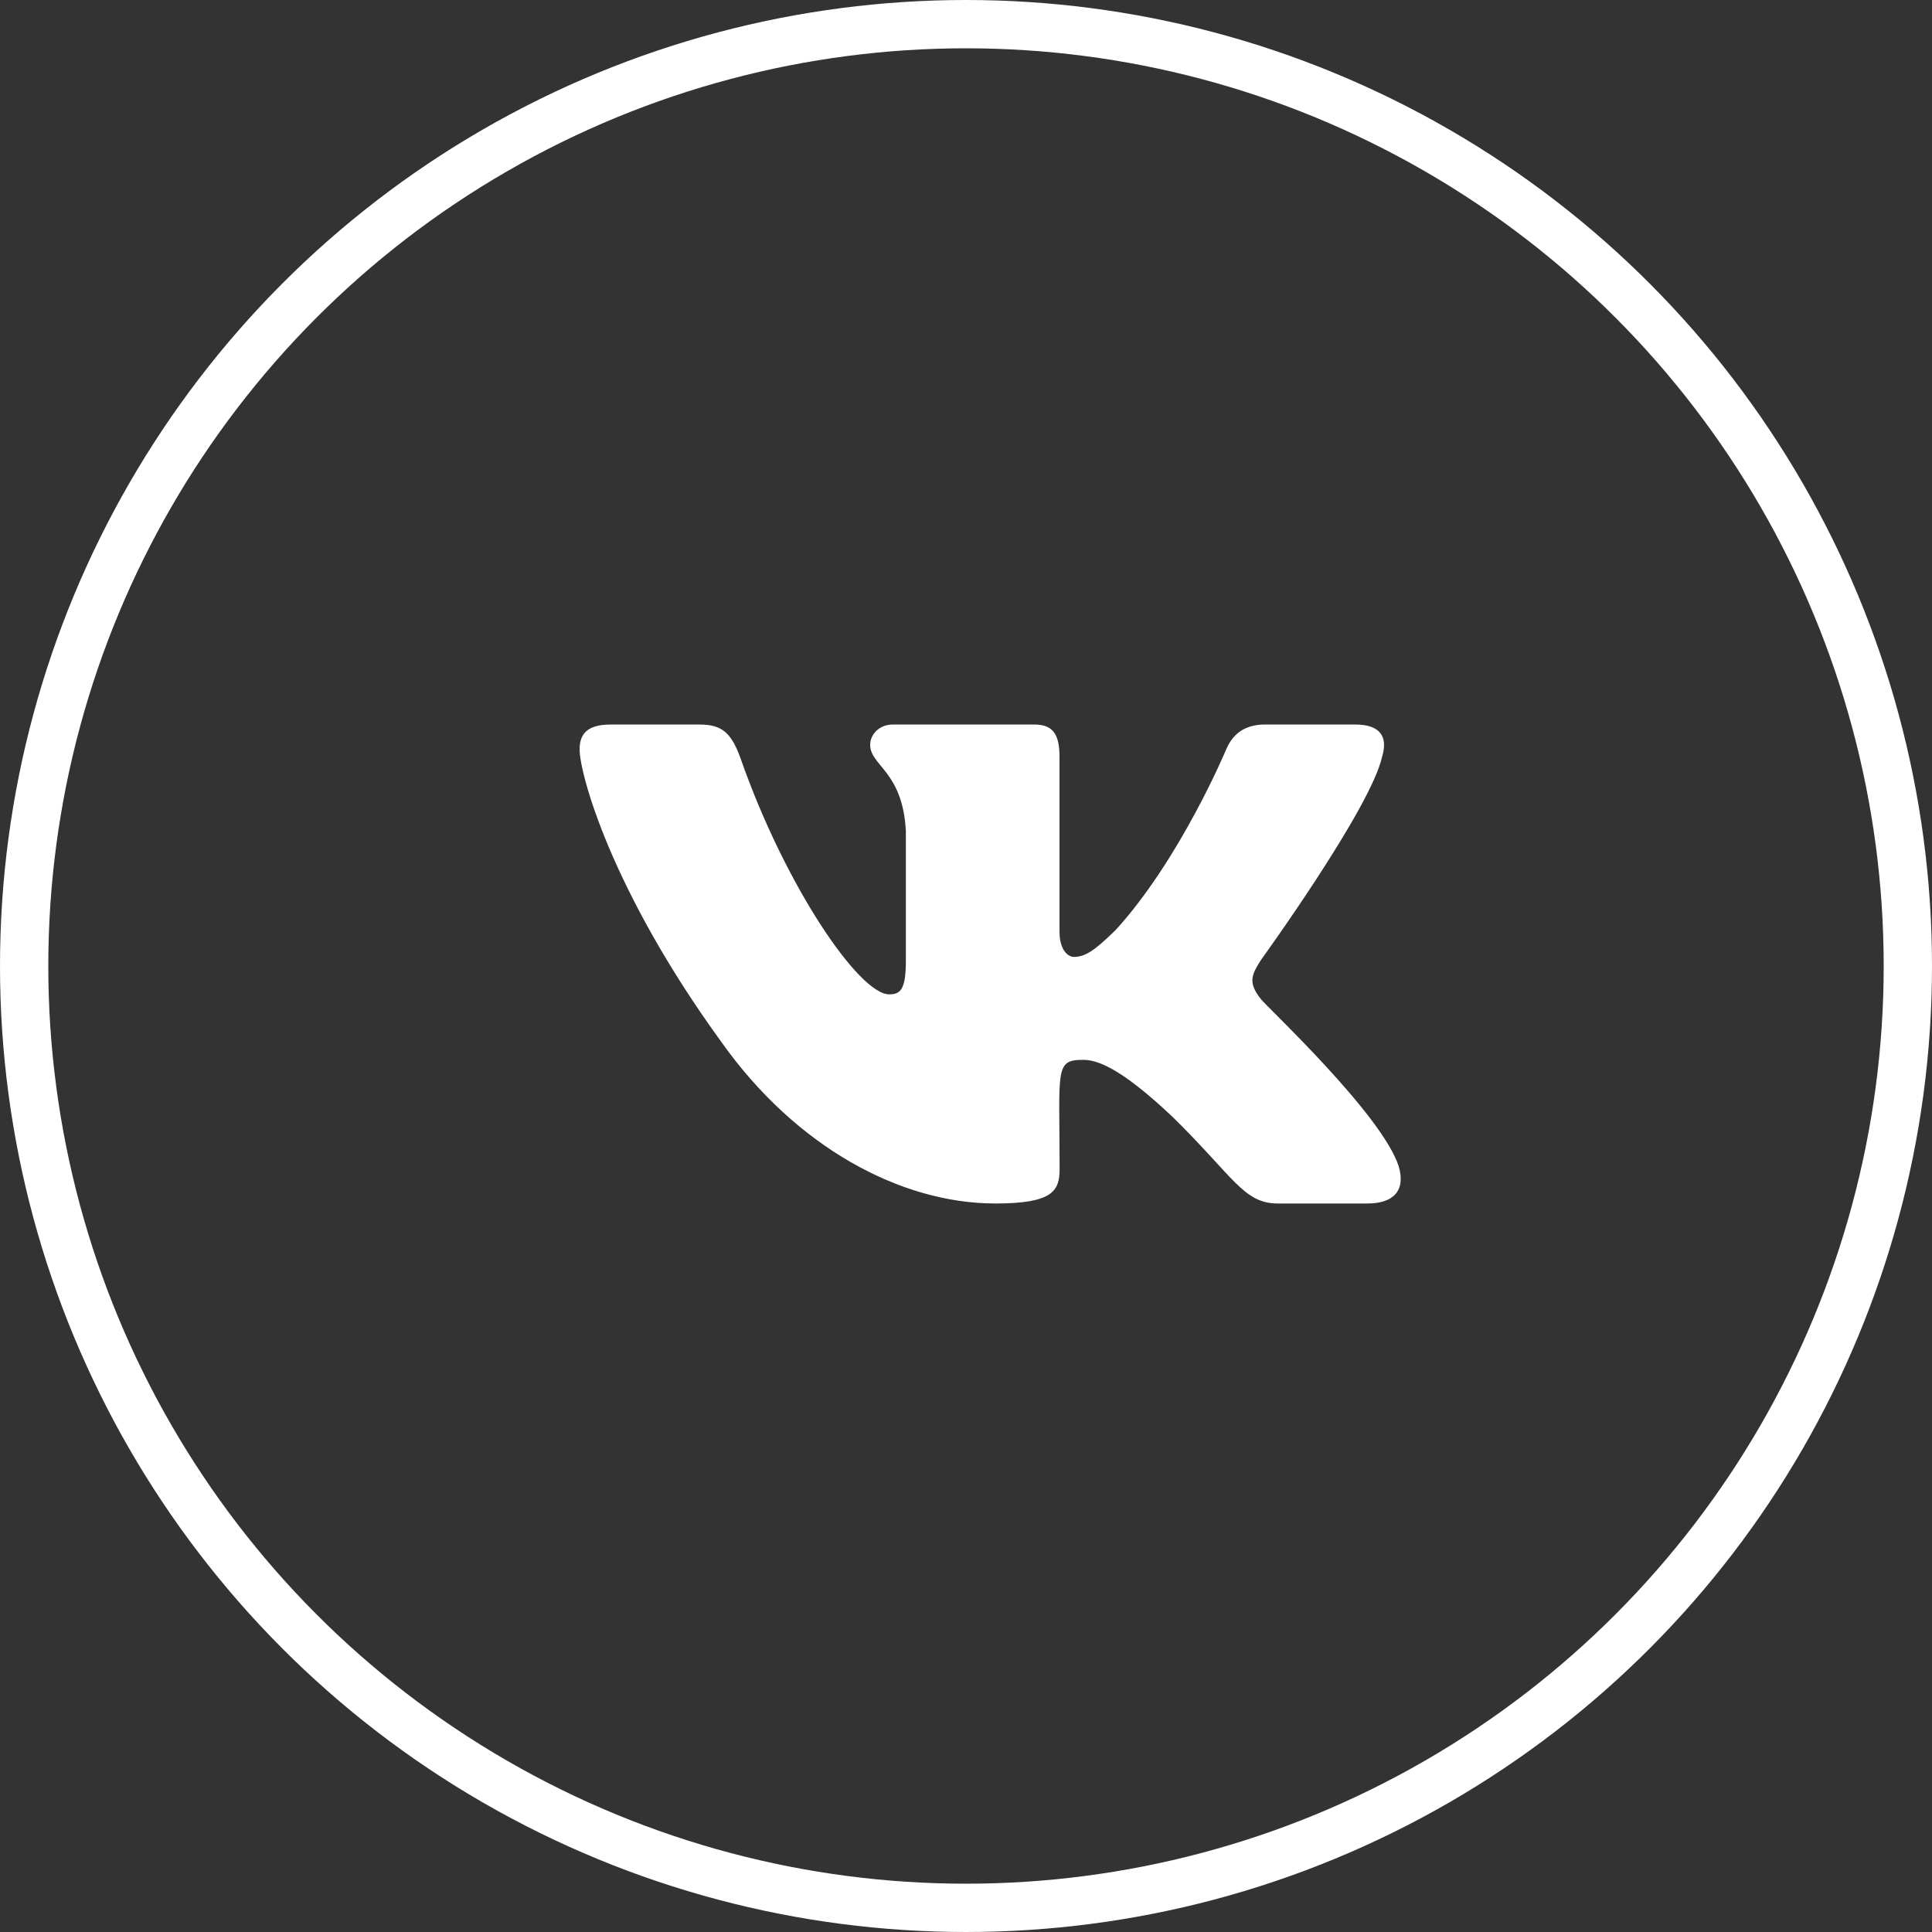
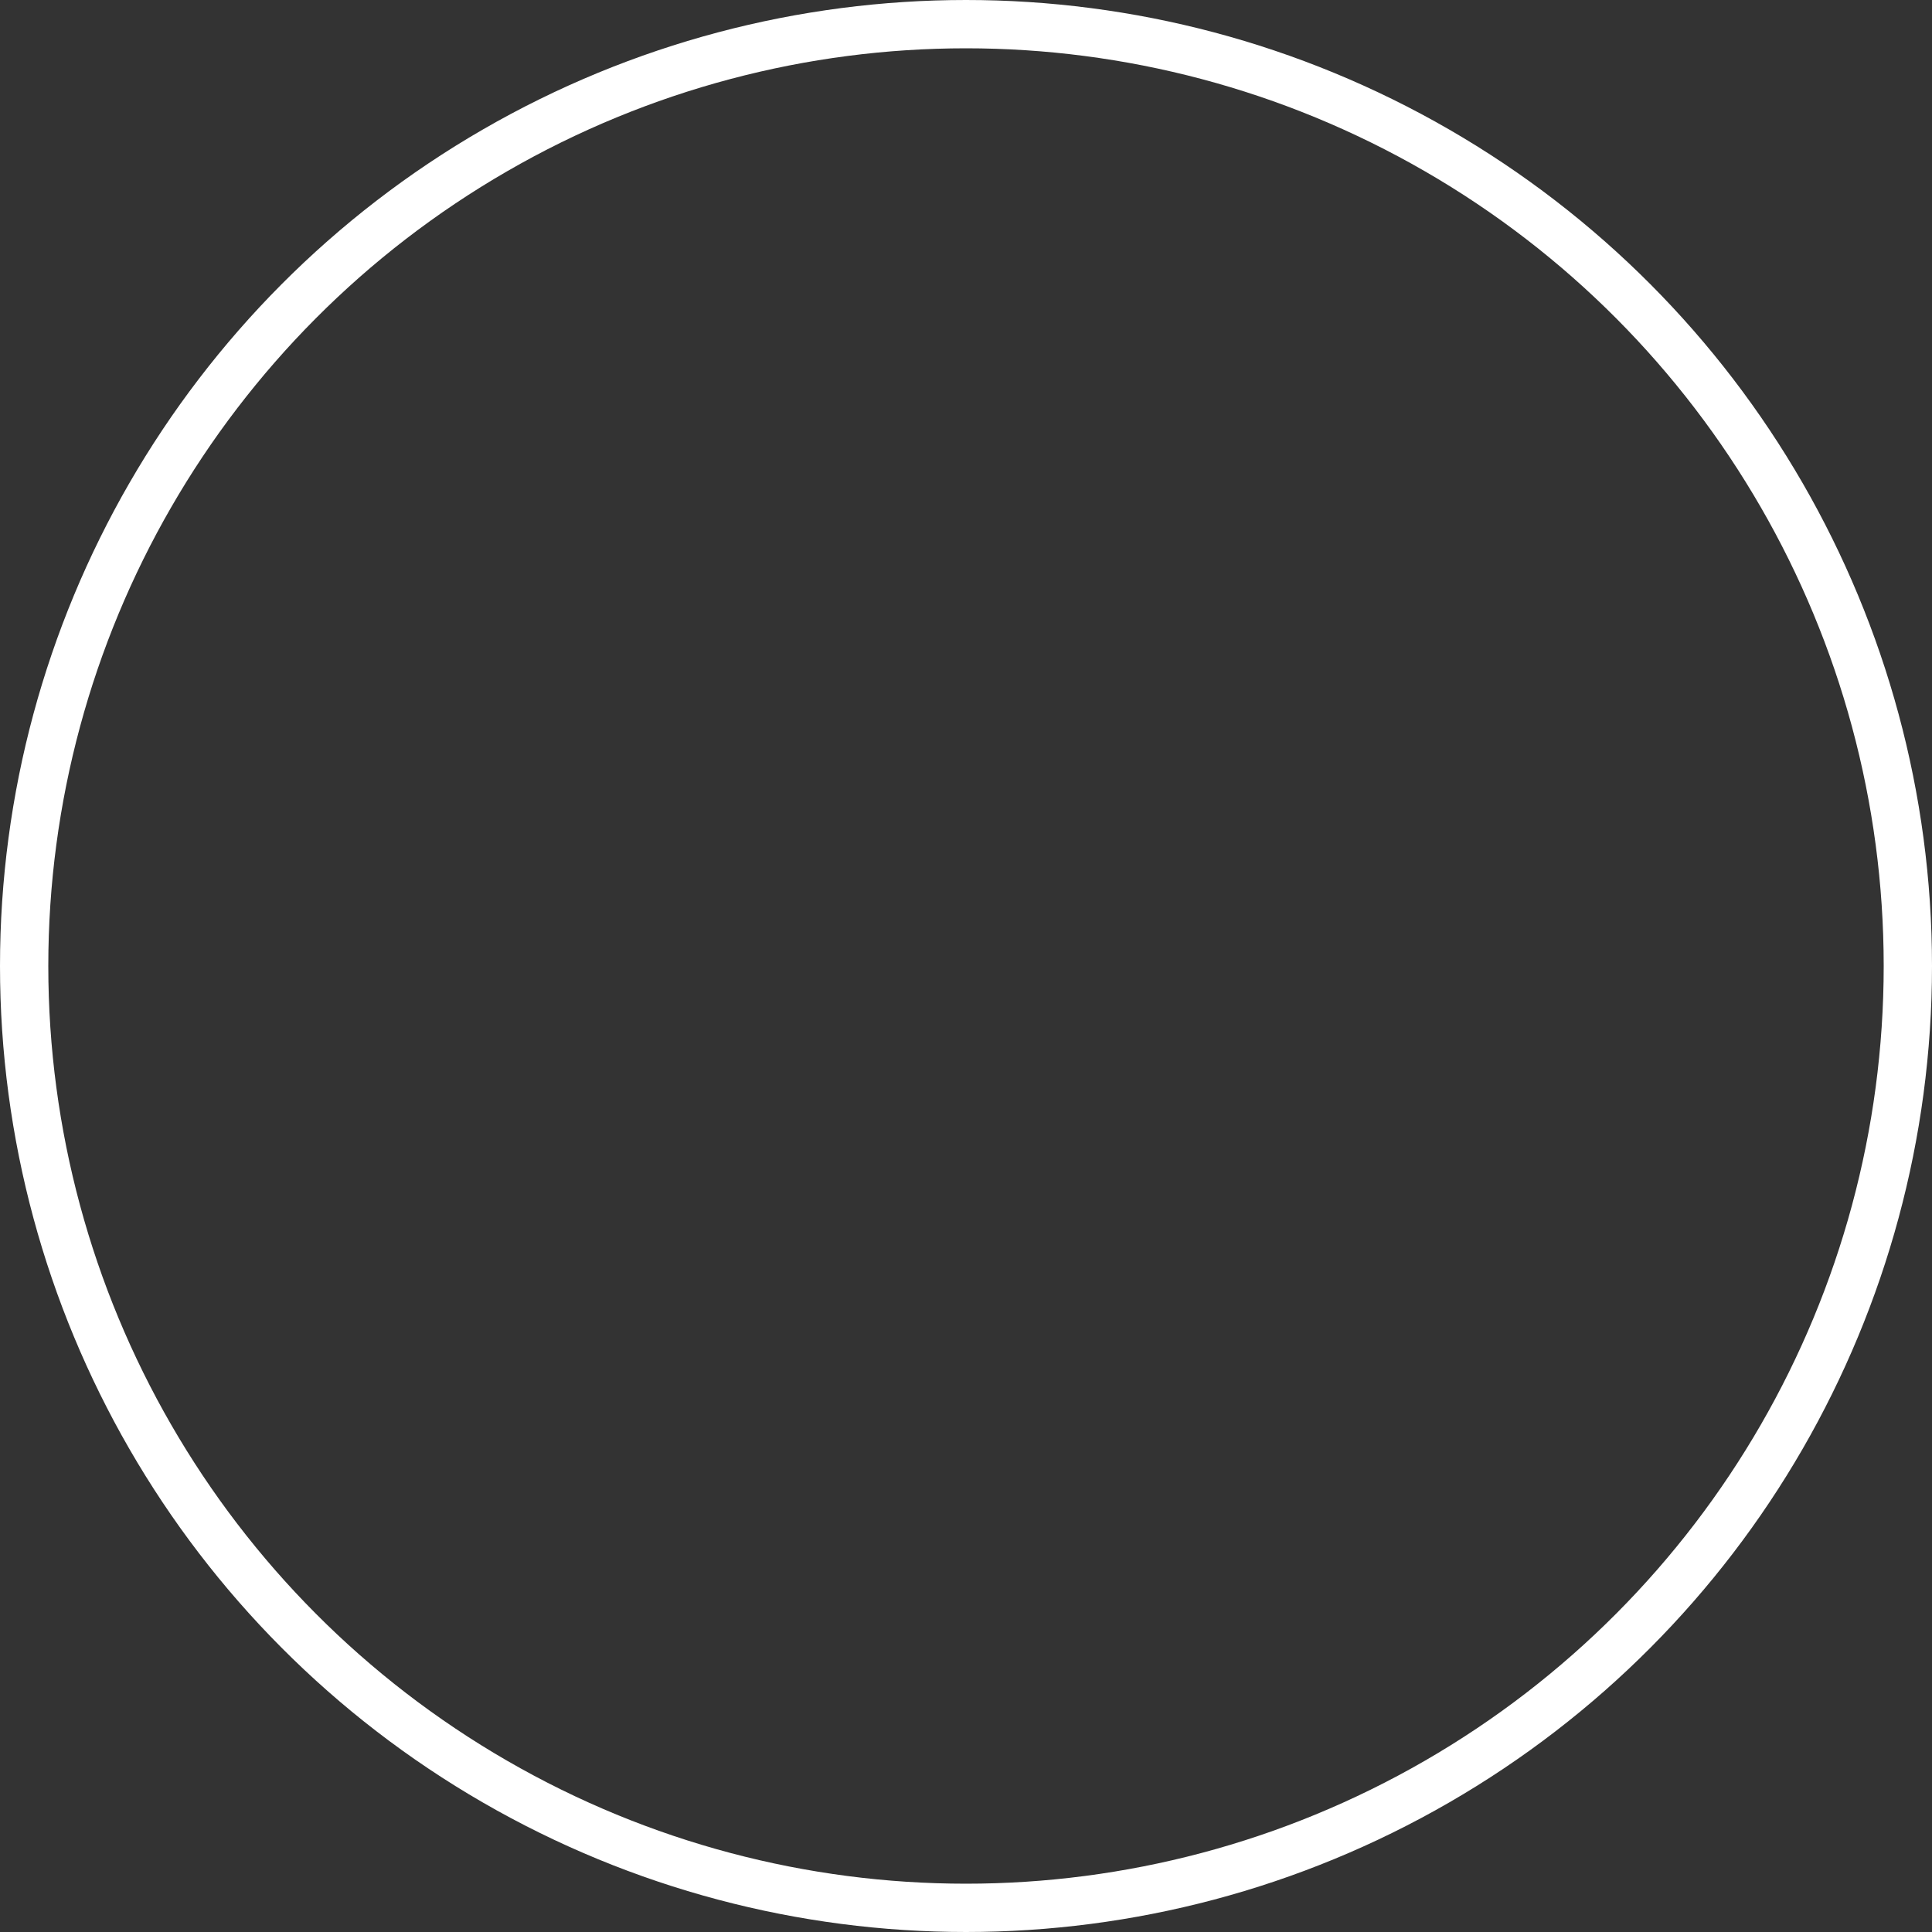
<svg xmlns="http://www.w3.org/2000/svg" width="40" height="40" viewBox="0 0 40 40" fill="none">
  <rect x="0" y="0" width="40" height="40" fill="#333333" stroke="none" />
  <circle cx="20" cy="20" r="19.5" stroke="white" />
-   <path d="M26.107 20.687C25.832 20.34 25.911 20.185 26.107 19.875C26.11 19.871 28.379 16.736 28.613 15.673L28.614 15.672C28.731 15.285 28.614 15 28.053 15H26.194C25.721 15 25.503 15.244 25.386 15.518C25.386 15.518 24.439 17.783 23.101 19.252C22.669 19.676 22.469 19.812 22.233 19.812C22.117 19.812 21.936 19.676 21.936 19.288V15.672C21.936 15.207 21.804 15 21.412 15H18.489C18.192 15 18.016 15.217 18.016 15.419C18.016 15.859 18.686 15.96 18.755 17.2V19.89C18.755 20.479 18.648 20.587 18.411 20.587C17.779 20.587 16.245 18.313 15.336 15.71C15.153 15.205 14.974 15.001 14.497 15.001H12.637C12.107 15.001 12 15.245 12 15.518C12 16.002 12.632 18.404 14.938 21.577C16.475 23.743 18.64 24.917 20.609 24.917C21.793 24.917 21.938 24.656 21.938 24.208C21.938 22.138 21.831 21.943 22.424 21.943C22.698 21.943 23.172 22.079 24.276 23.123C25.54 24.362 25.747 24.917 26.454 24.917H28.313C28.843 24.917 29.111 24.656 28.957 24.142C28.603 23.06 26.215 20.835 26.107 20.687Z" fill="white" />
</svg>